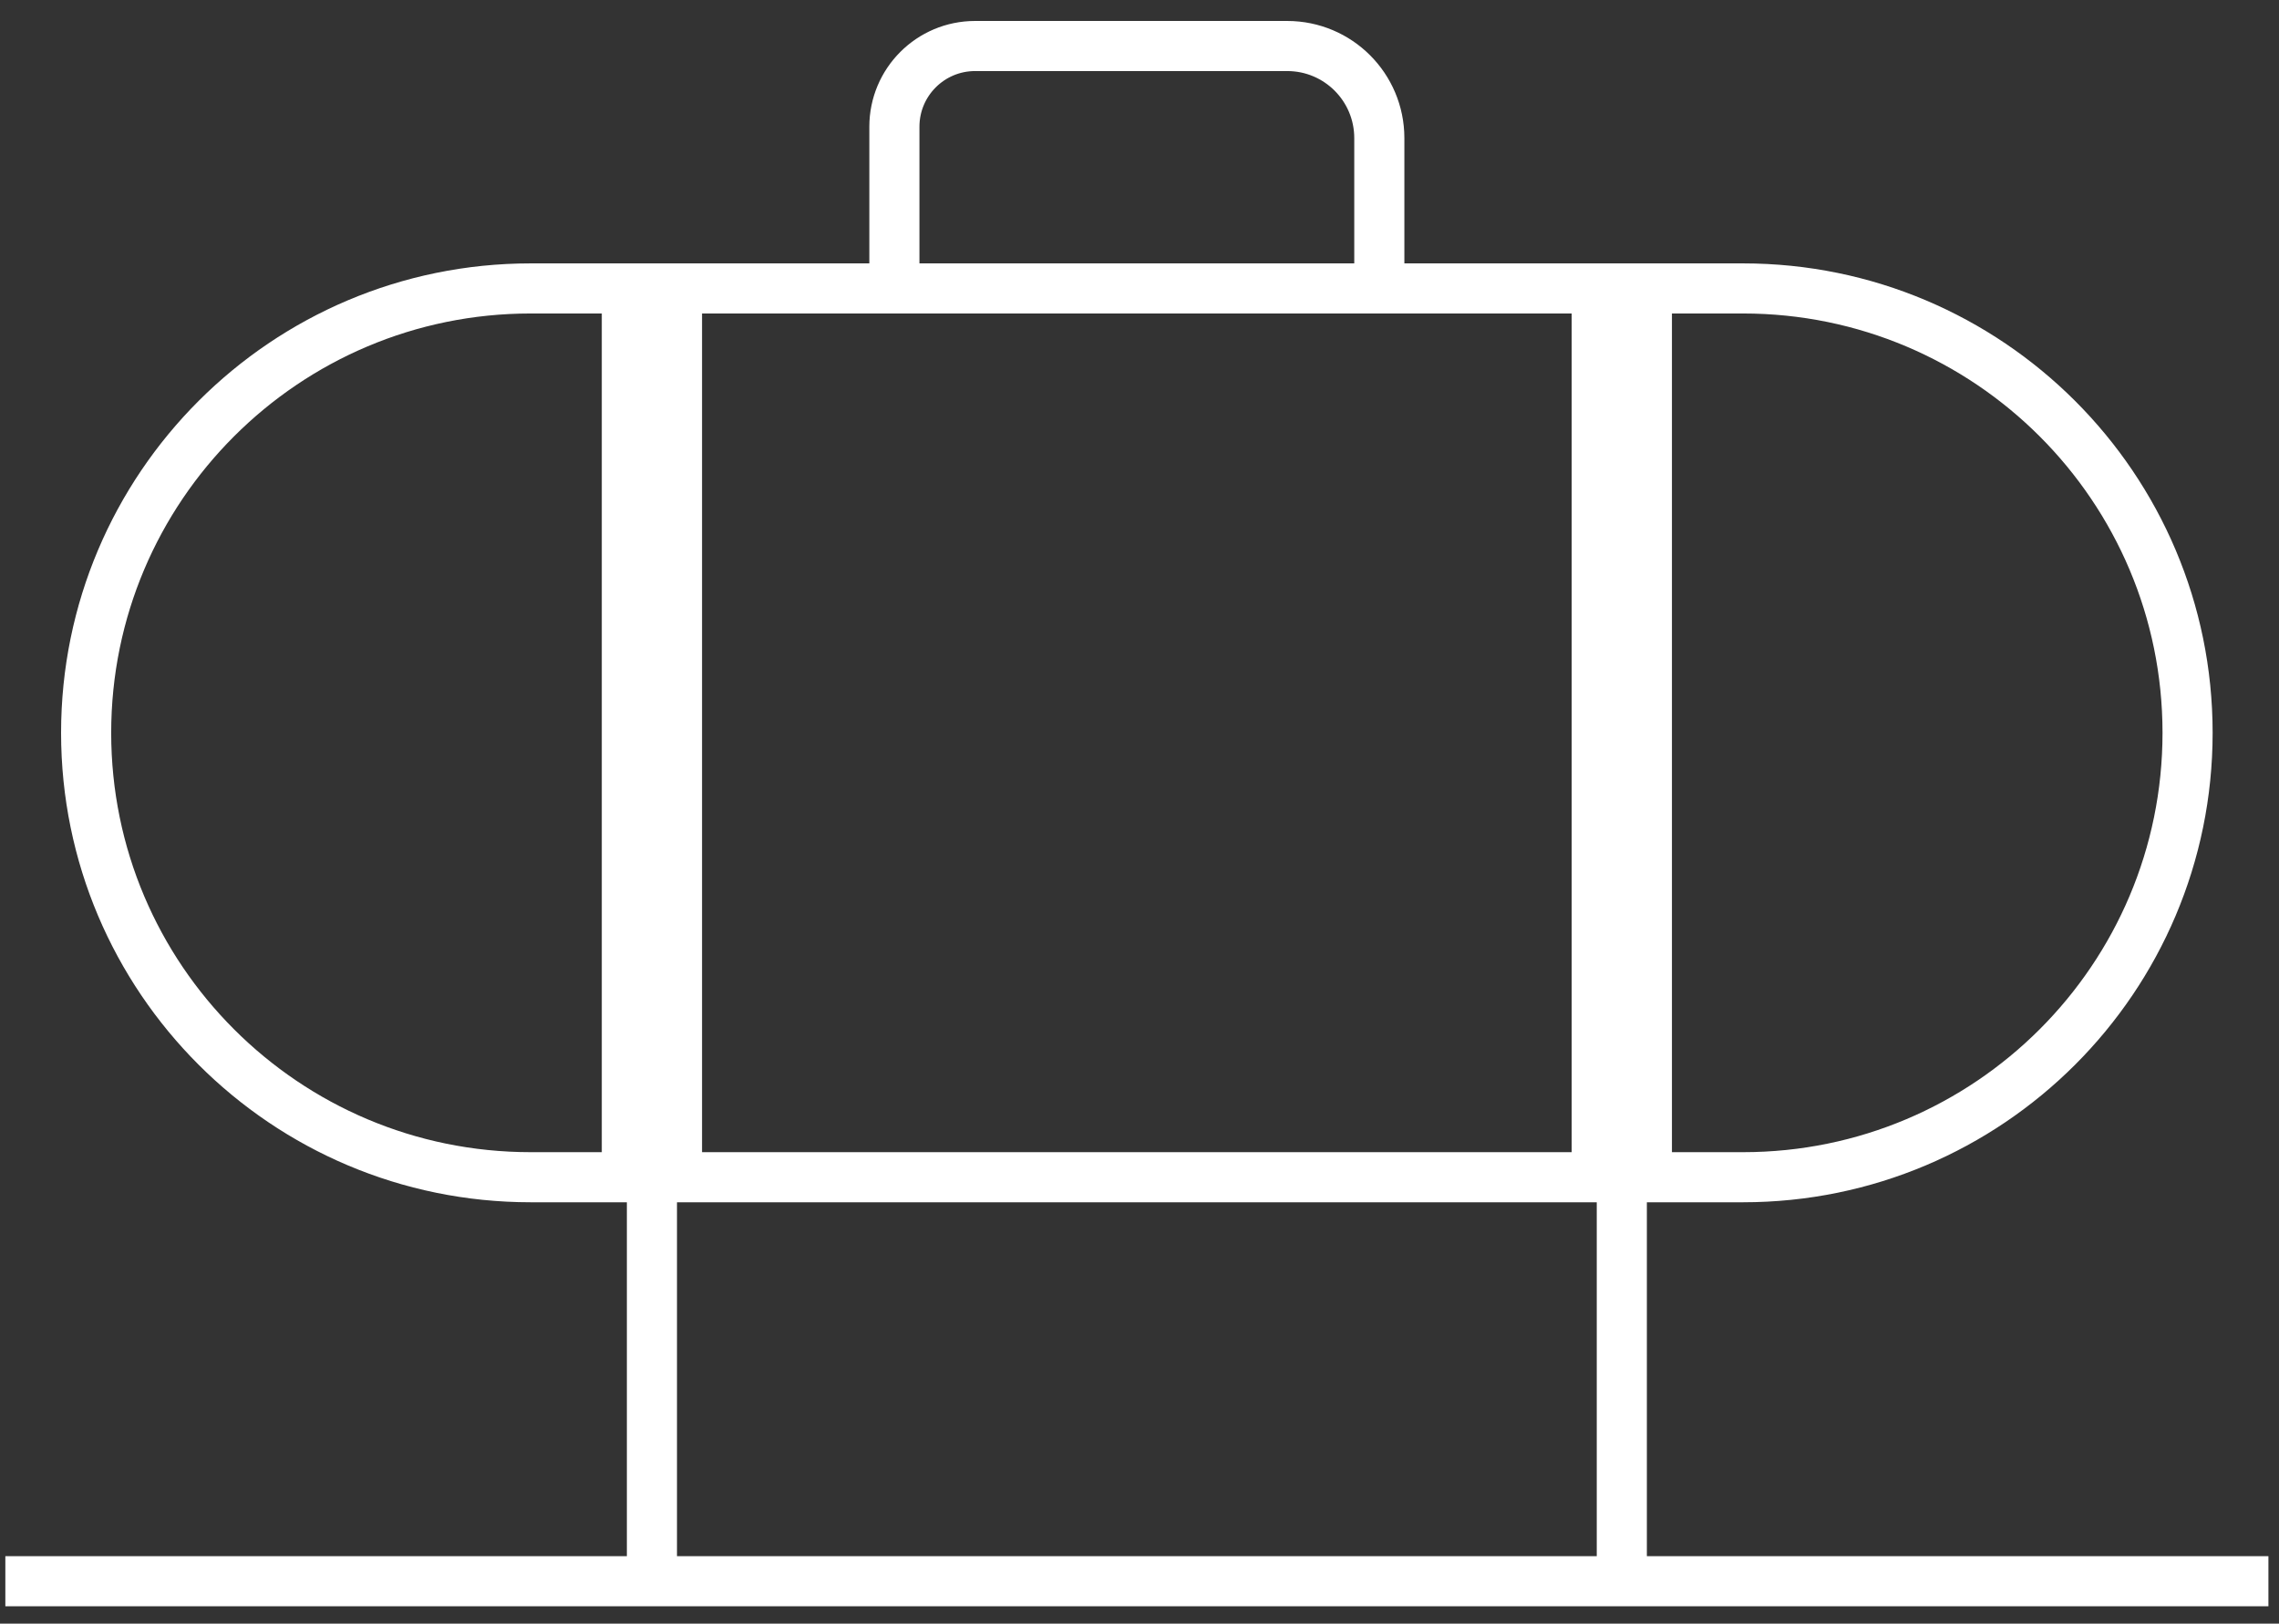
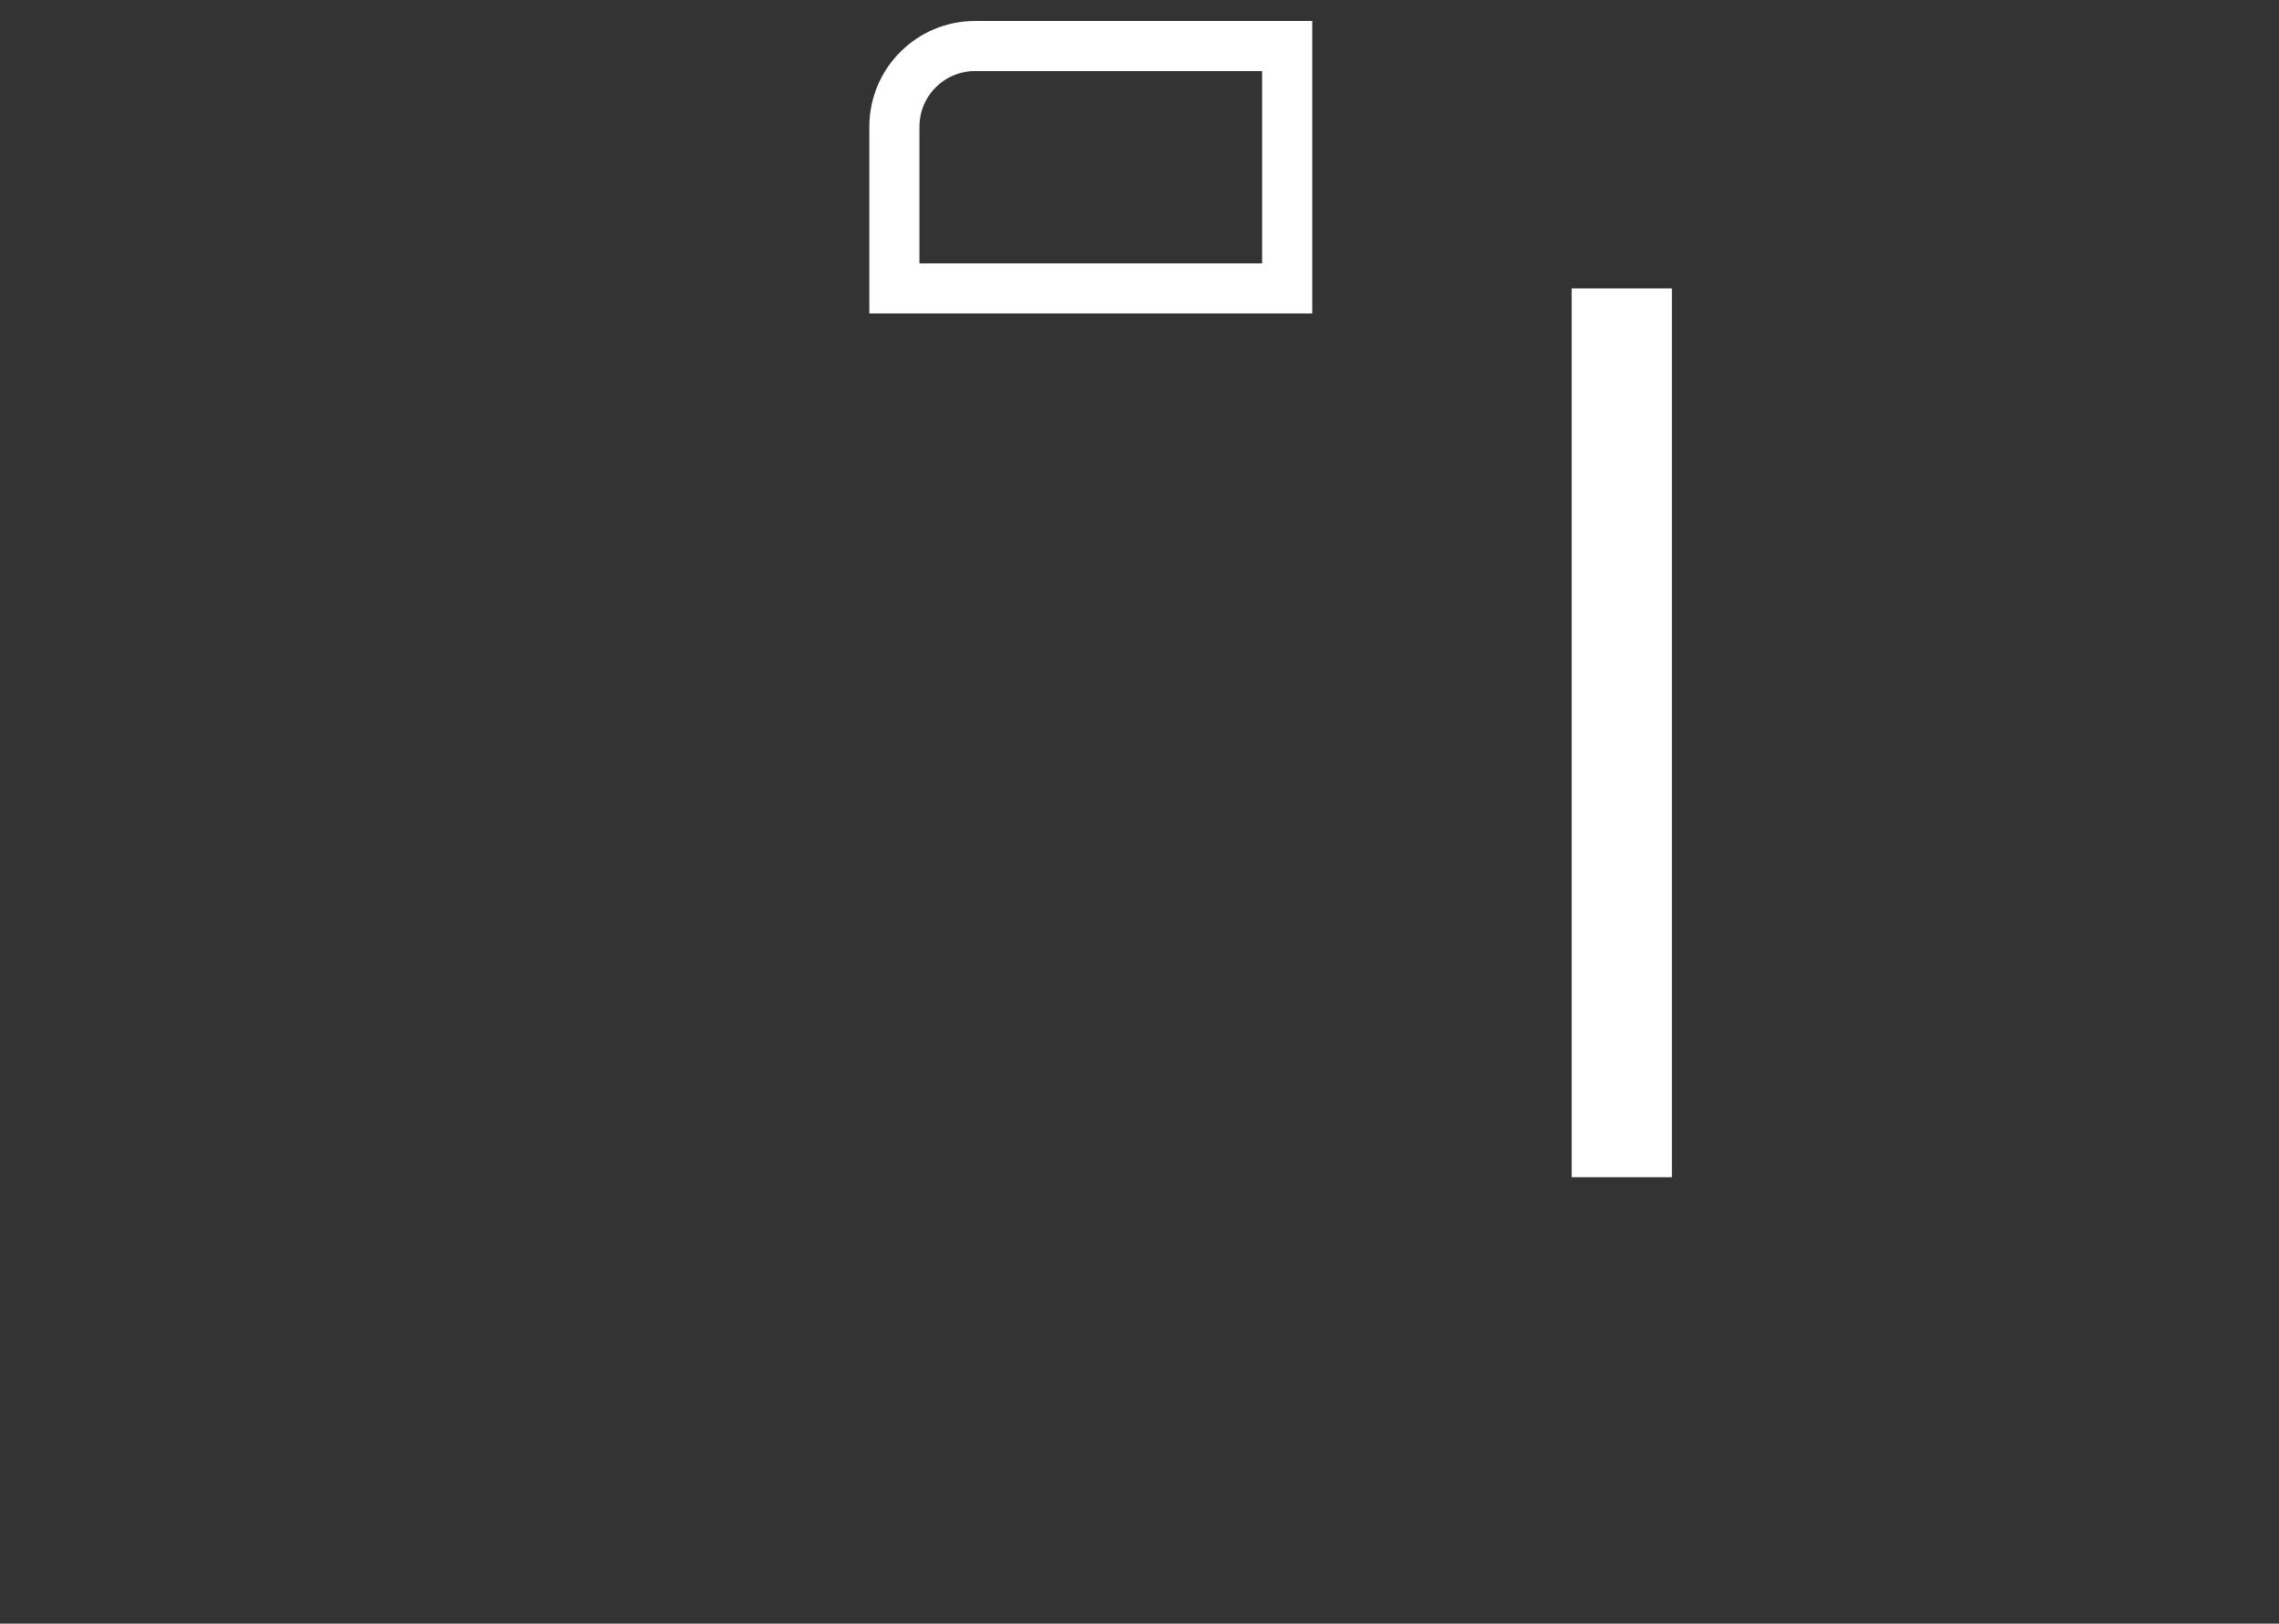
<svg xmlns="http://www.w3.org/2000/svg" width="87" height="62" viewBox="0 0 87 62" fill="none">
  <rect x="0" y="0" width="87" height="62" fill="#333333" stroke="none" />
-   <path d="M24.887 11.014V44.953" stroke="white" stroke-width="3.827" stroke-miterlimit="10" />
  <path d="M61.912 11.014V44.953" stroke="white" stroke-width="3.827" stroke-miterlimit="10" />
-   <path d="M61.912 45.002V60.377" stroke="white" stroke-width="1.913" stroke-miterlimit="10" />
-   <path d="M24.887 45.002V60.377" stroke="white" stroke-width="1.913" stroke-miterlimit="10" />
-   <path d="M86.596 60.38H0.204" stroke="white" stroke-width="1.913" stroke-miterlimit="10" />
-   <path d="M37.225 1.757H49.138C51.082 1.757 52.655 3.33 52.655 5.274V11.013H34.143V4.839C34.143 3.136 35.522 1.757 37.225 1.757Z" stroke="white" stroke-width="1.913" stroke-miterlimit="10" />
-   <path d="M20.258 11.014H66.54C75.91 11.014 83.51 18.613 83.51 27.984C83.51 37.354 75.91 44.953 66.54 44.953H20.258C10.888 44.953 3.288 37.354 3.288 27.984C3.288 18.613 10.888 11.014 20.258 11.014Z" stroke="white" stroke-width="1.913" stroke-miterlimit="10" />
+   <path d="M37.225 1.757H49.138V11.013H34.143V4.839C34.143 3.136 35.522 1.757 37.225 1.757Z" stroke="white" stroke-width="1.913" stroke-miterlimit="10" />
</svg>